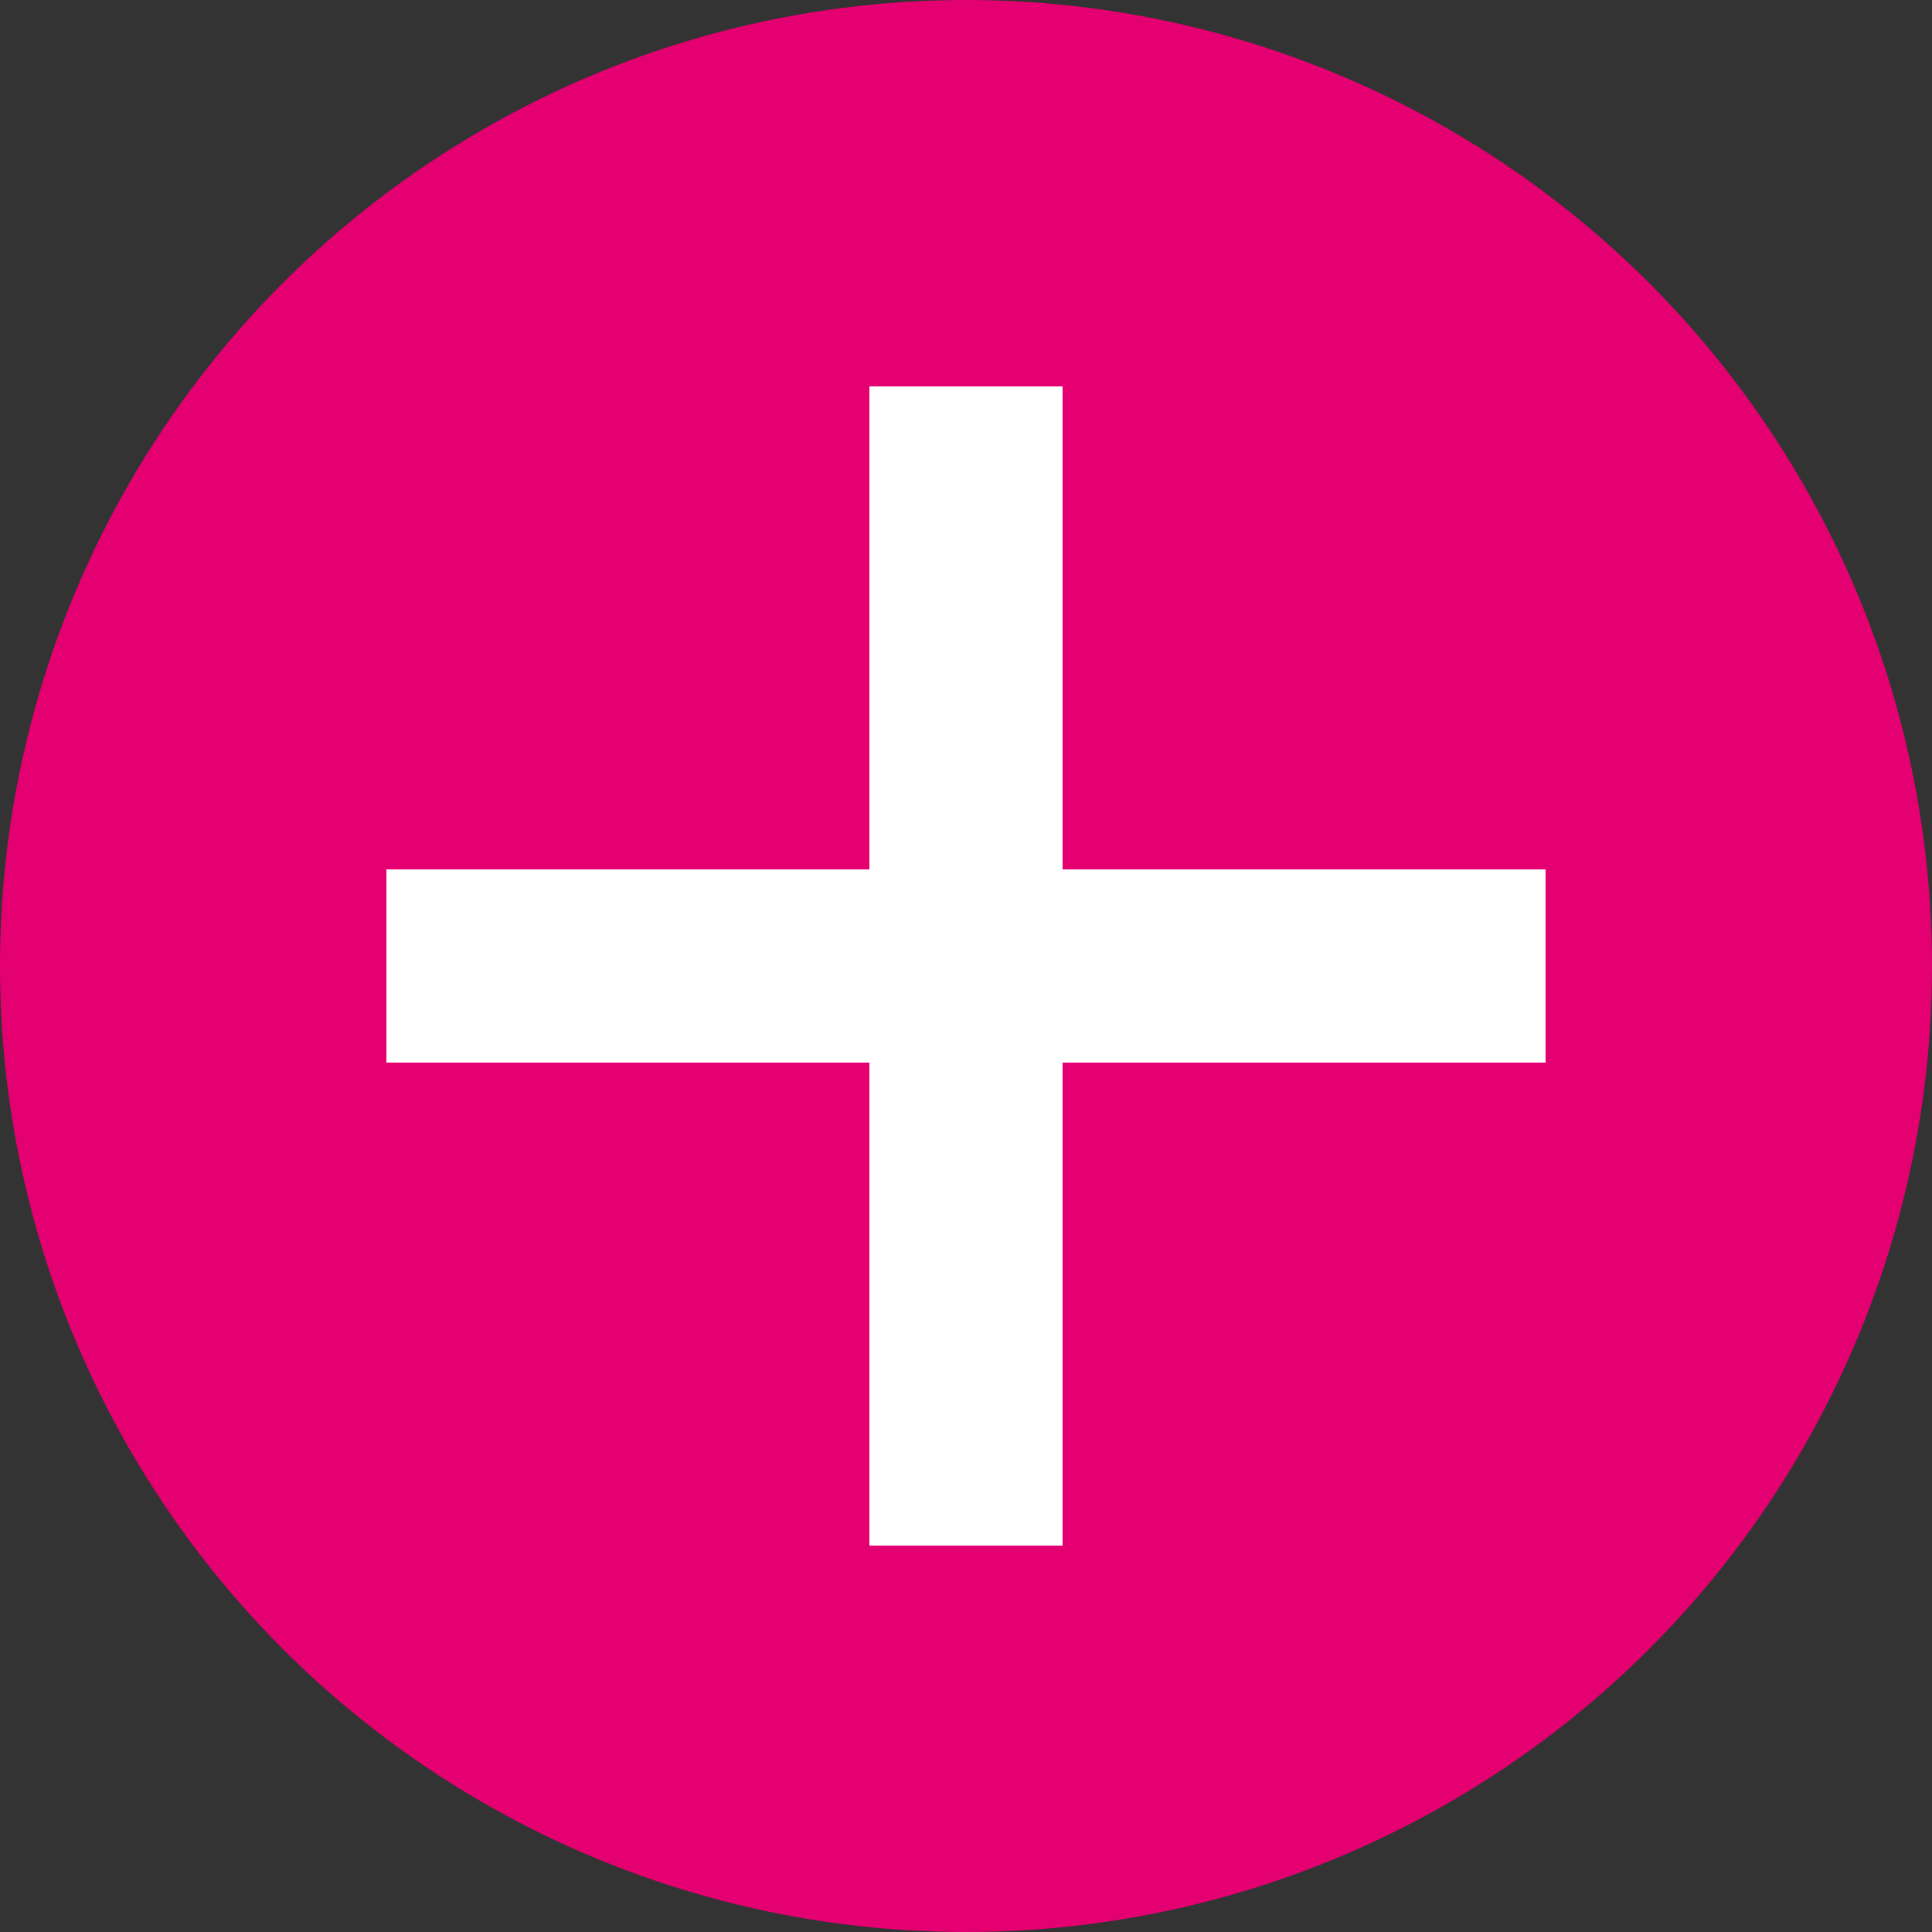
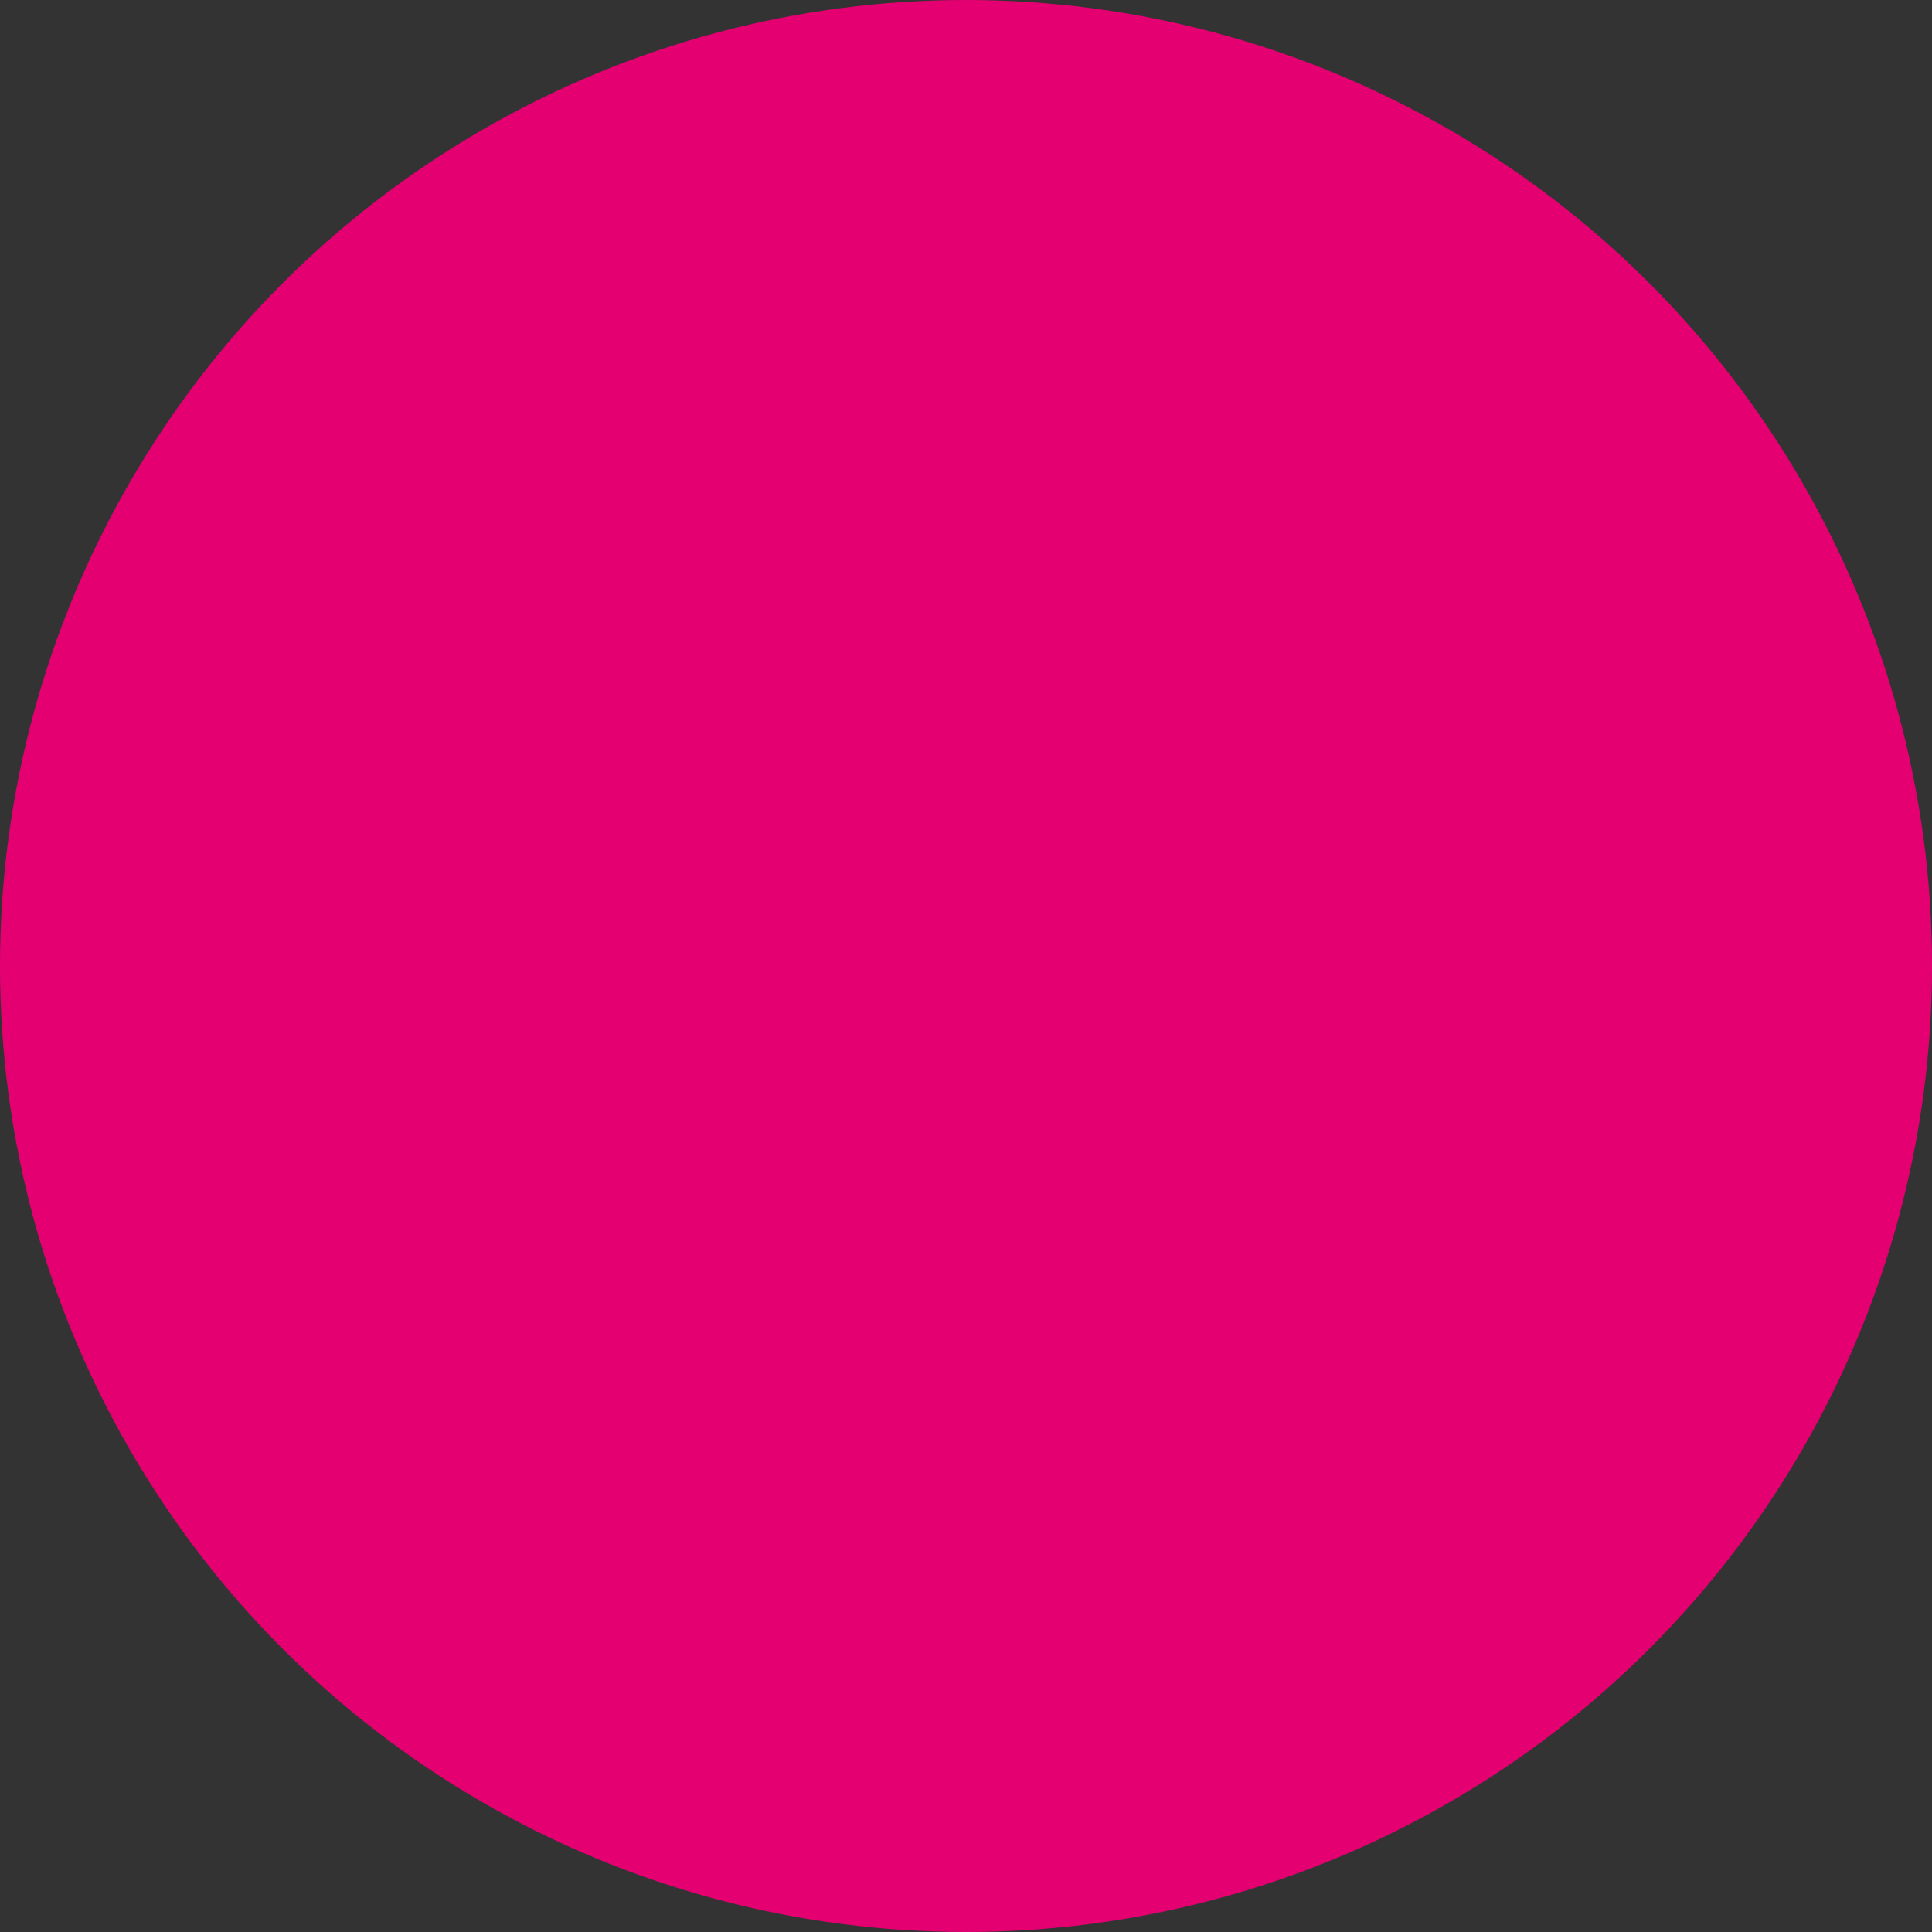
<svg xmlns="http://www.w3.org/2000/svg" width="20" height="20" viewBox="0 0 20 20" fill="none">
  <rect x="0" y="0" width="20" height="20" fill="#333333" stroke="none" />
  <circle cx="10" cy="10" r="10" fill="#E50071" />
-   <path d="M16 10H4M10 16L10 4" stroke="white" stroke-width="2" />
</svg>